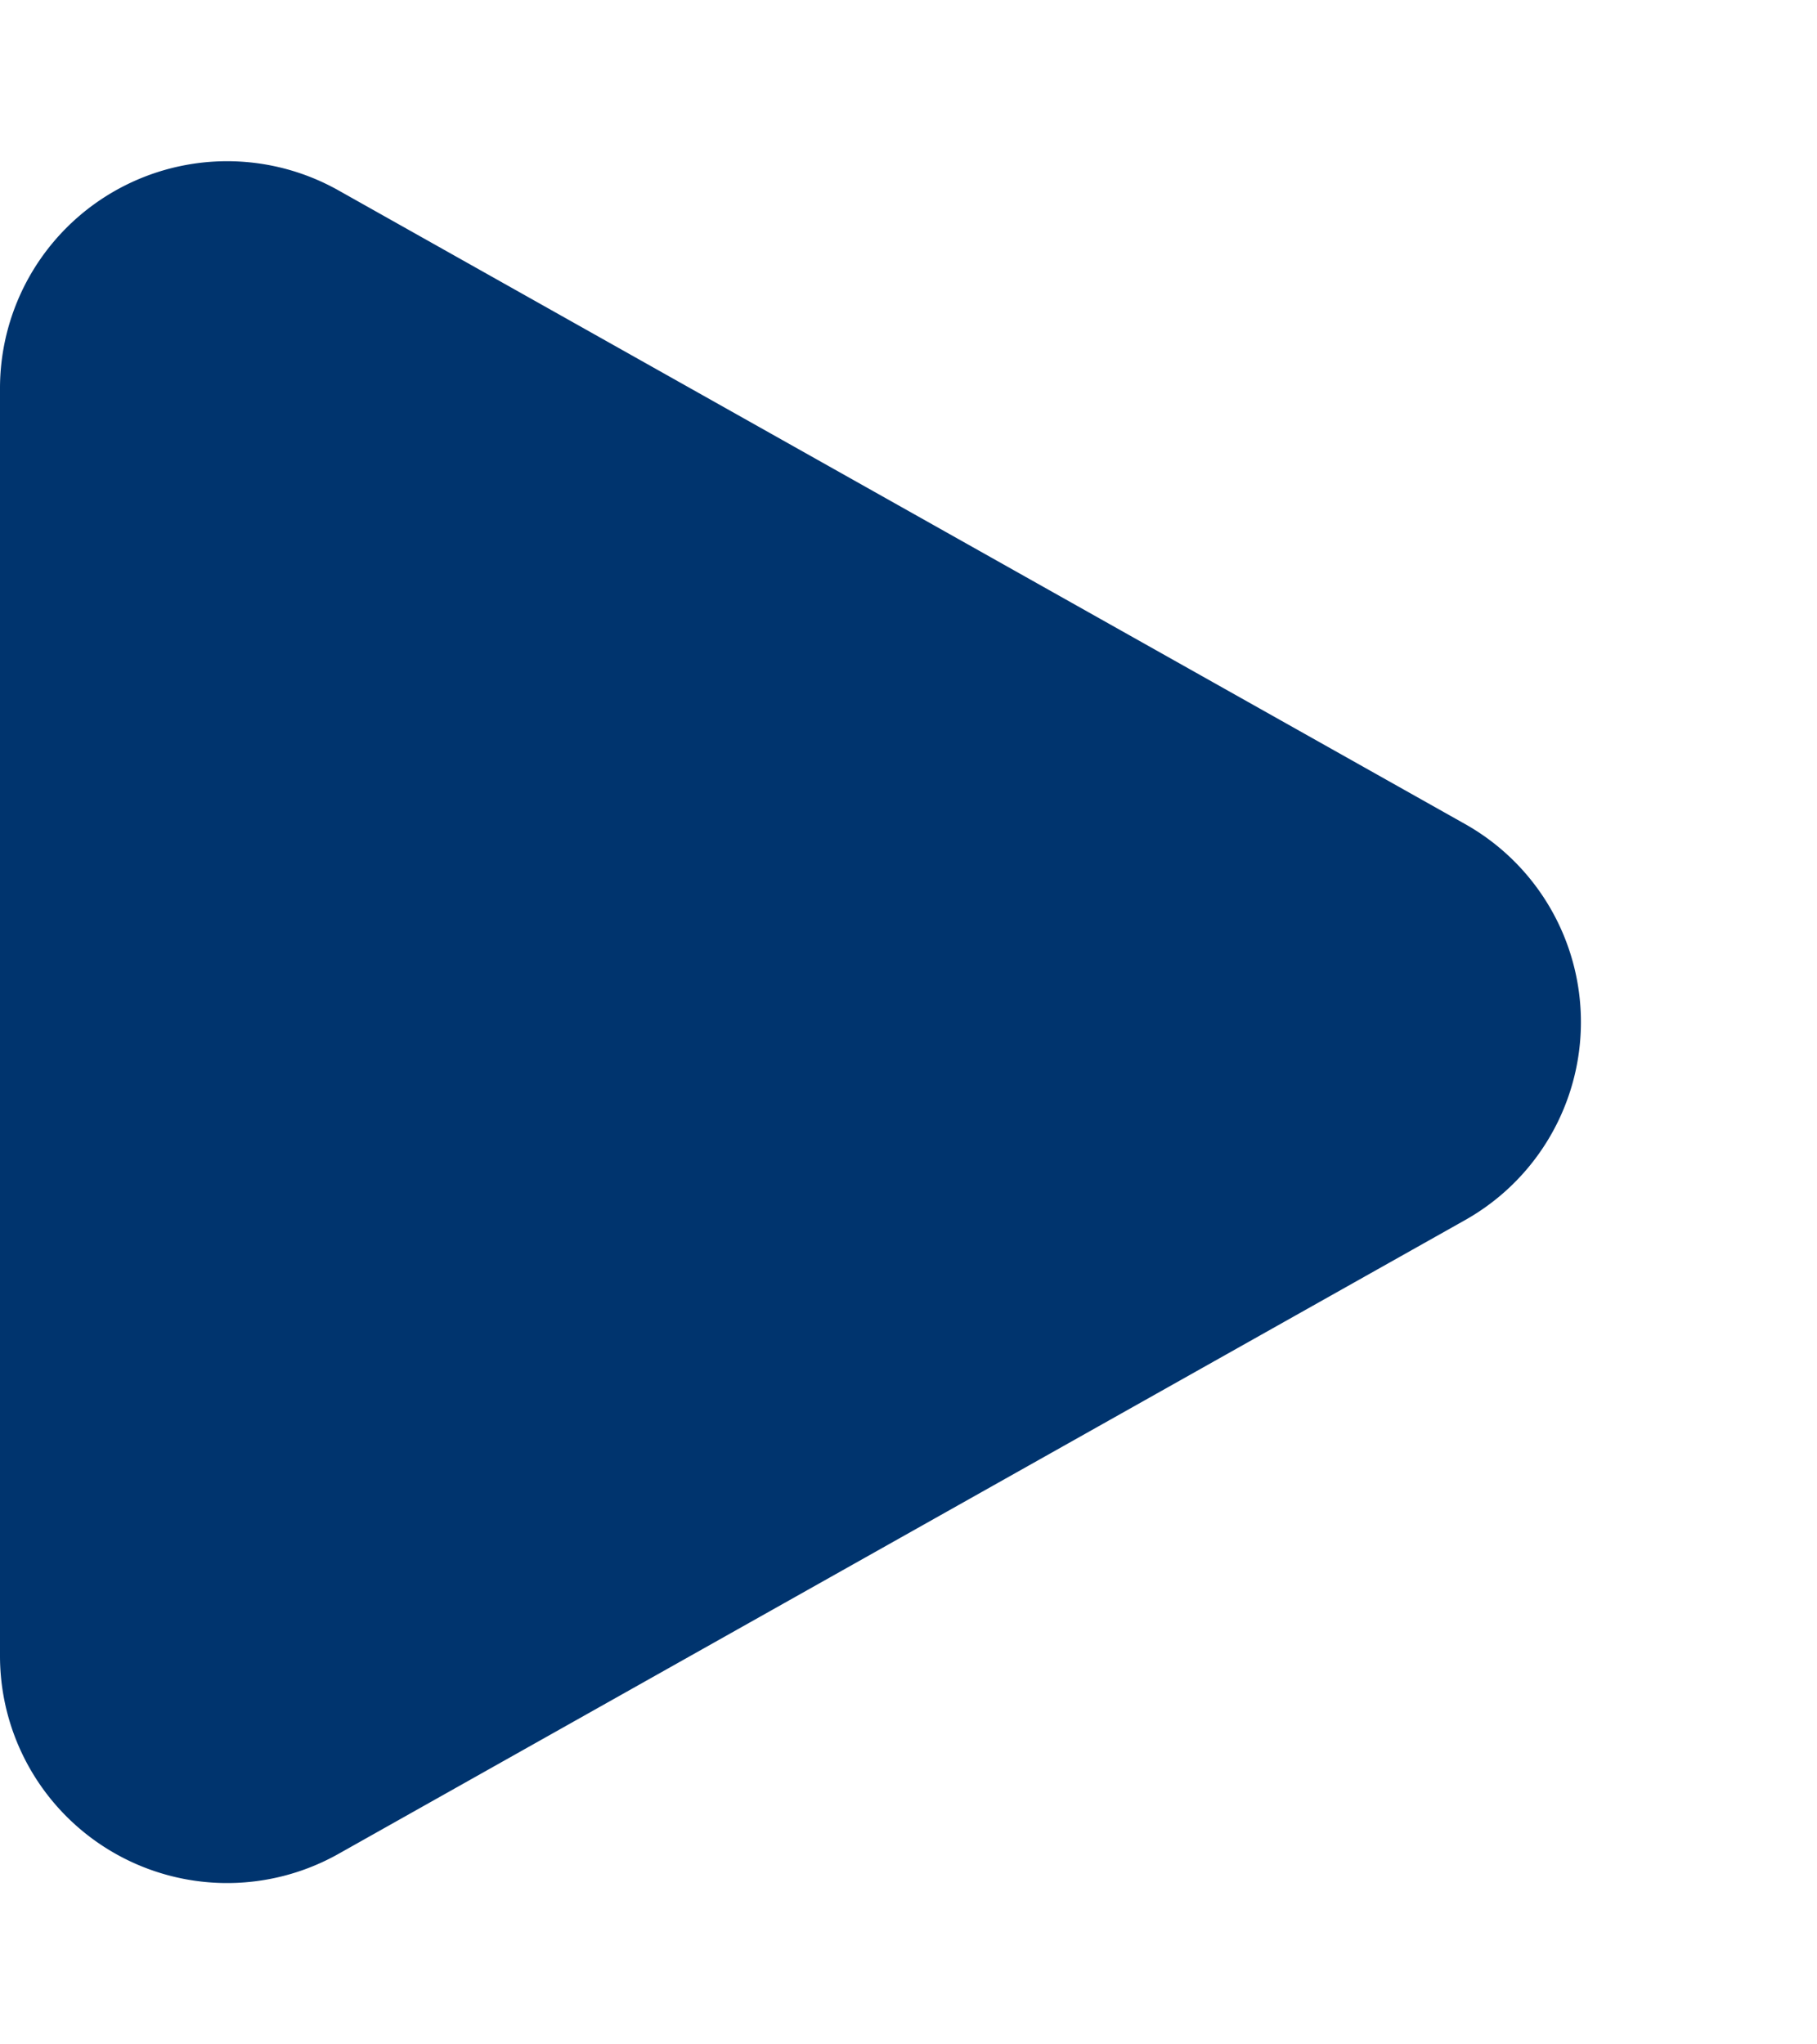
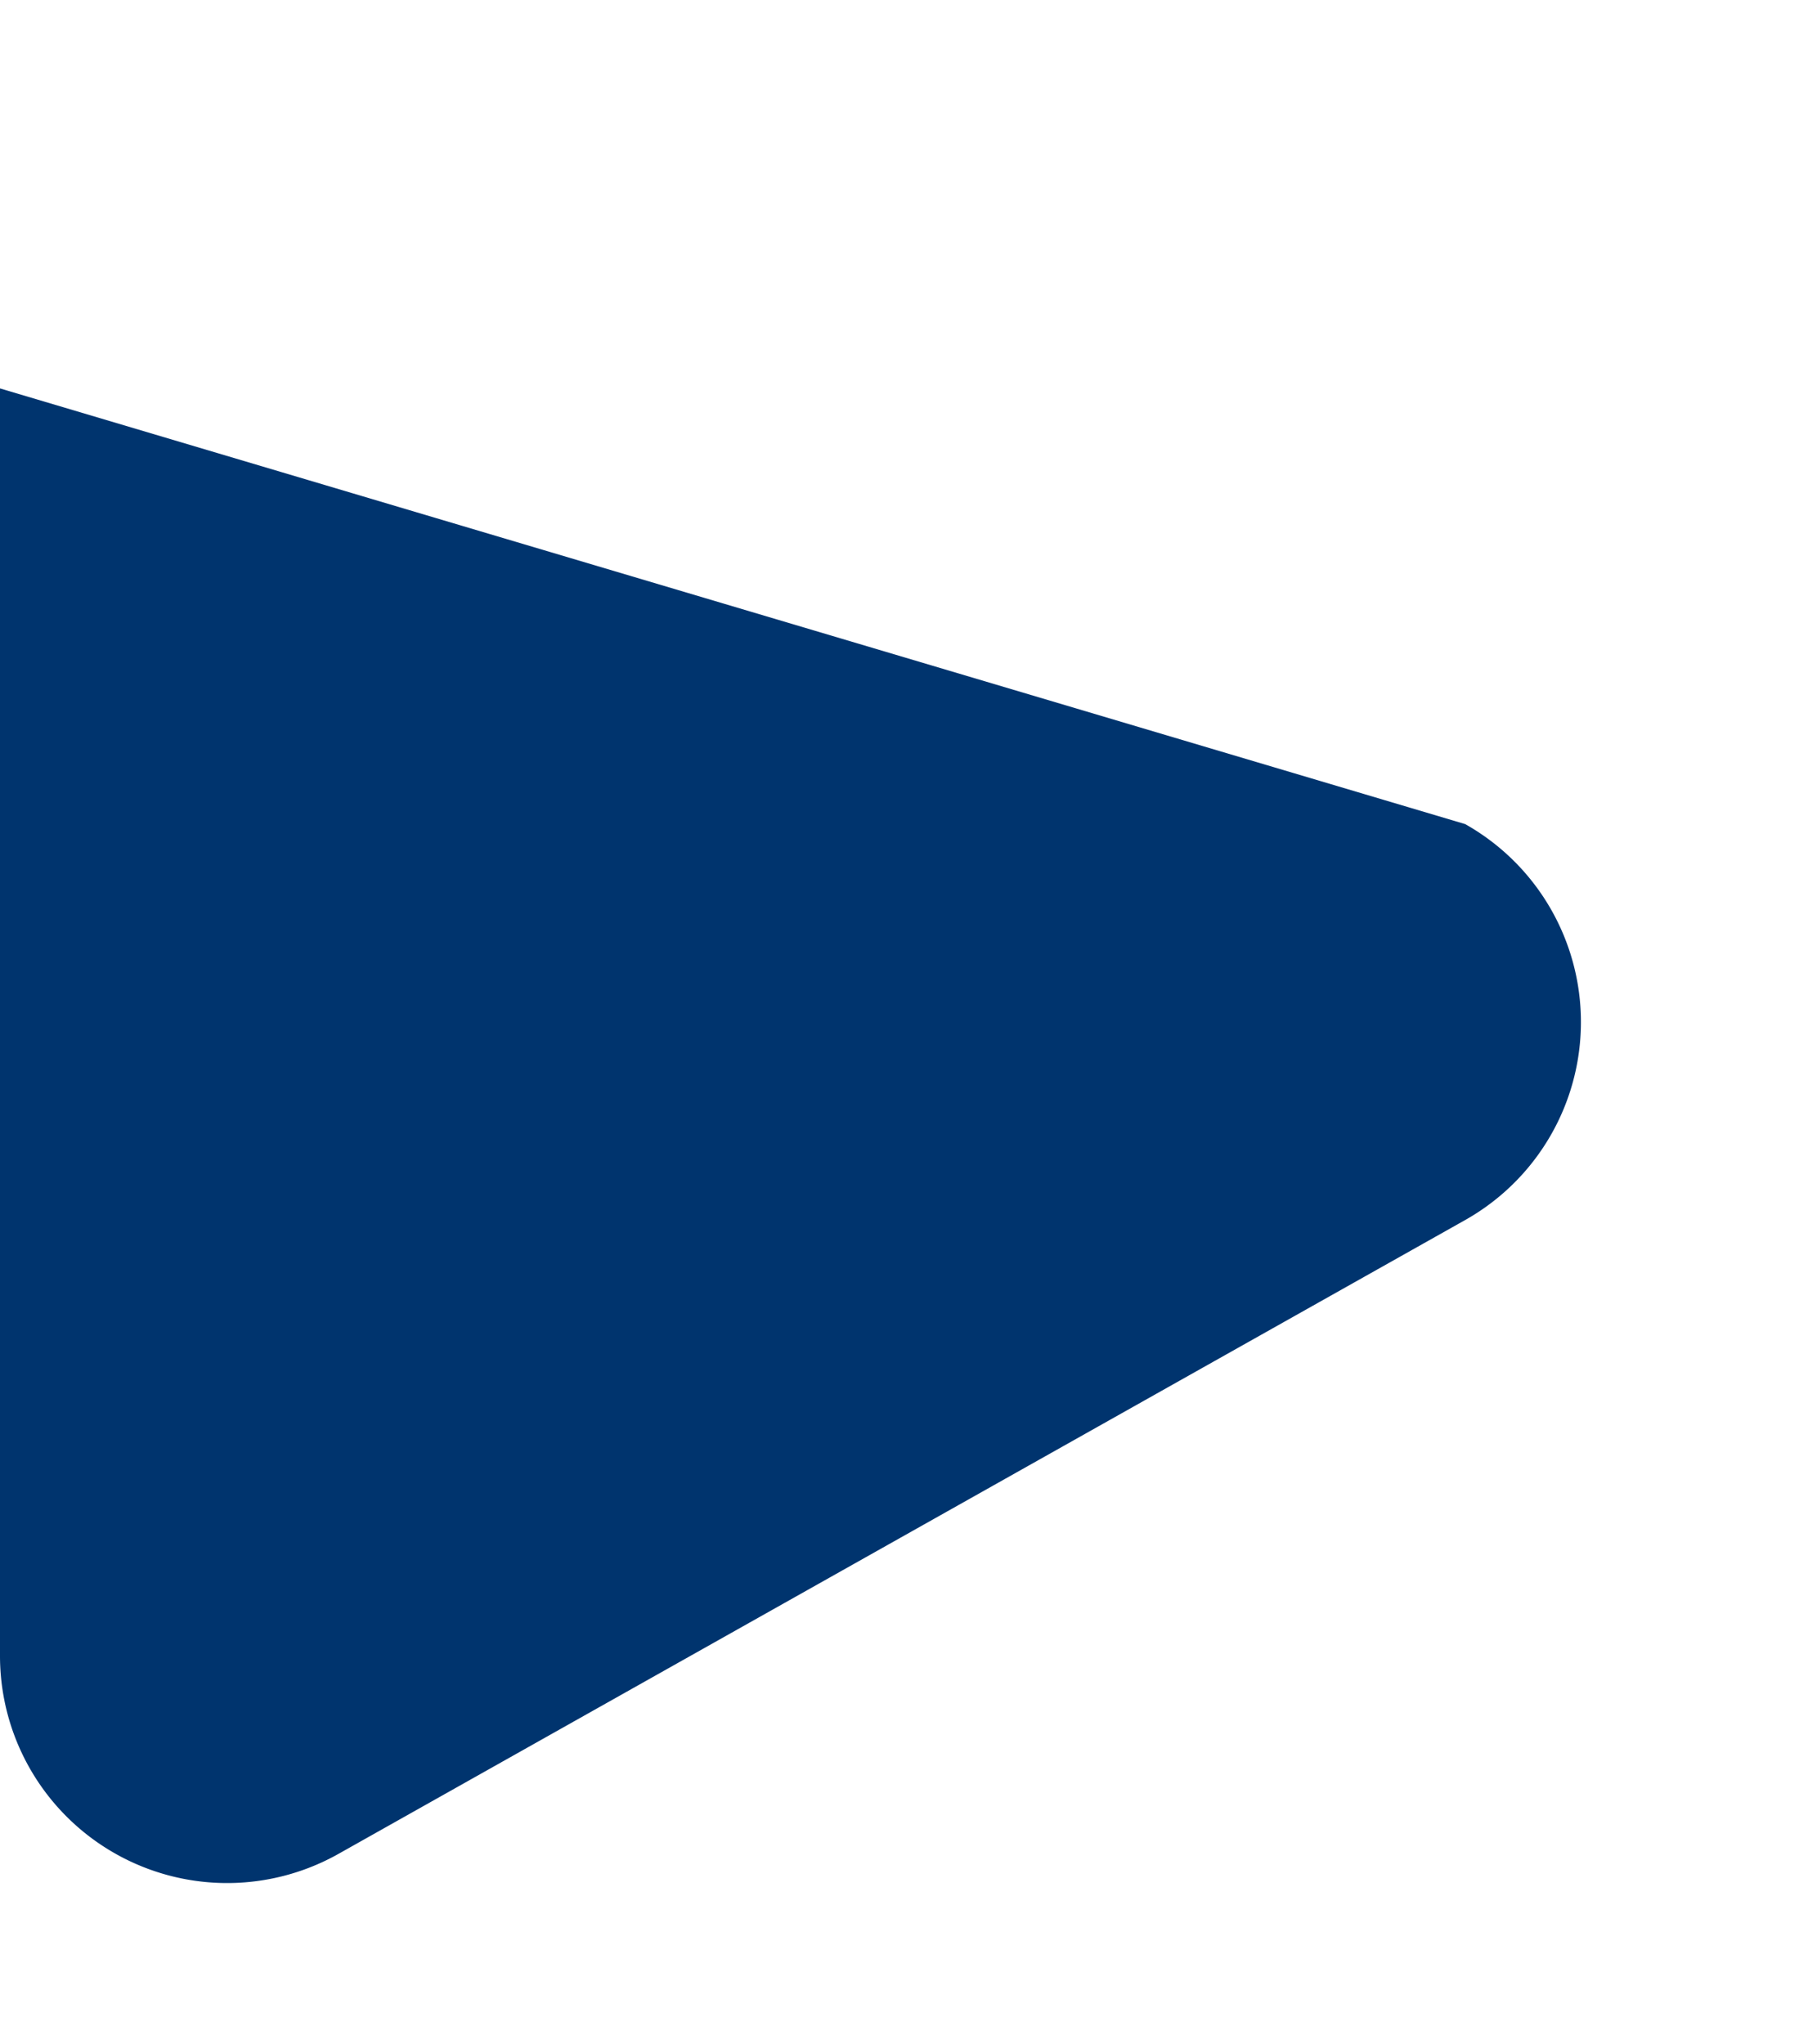
<svg xmlns="http://www.w3.org/2000/svg" width="8" height="9" viewBox="0 0 8 9">
-   <path d="M3.628,1.549a1,1,0,0,1,1.743,0l2.79,4.96A1,1,0,0,1,7.29,8H1.71A1,1,0,0,1,.838,6.51Z" transform="translate(8) rotate(90)" fill="#00346E" />
+   <path d="M3.628,1.549a1,1,0,0,1,1.743,0l2.79,4.96A1,1,0,0,1,7.29,8H1.71Z" transform="translate(8) rotate(90)" fill="#00346E" />
</svg>